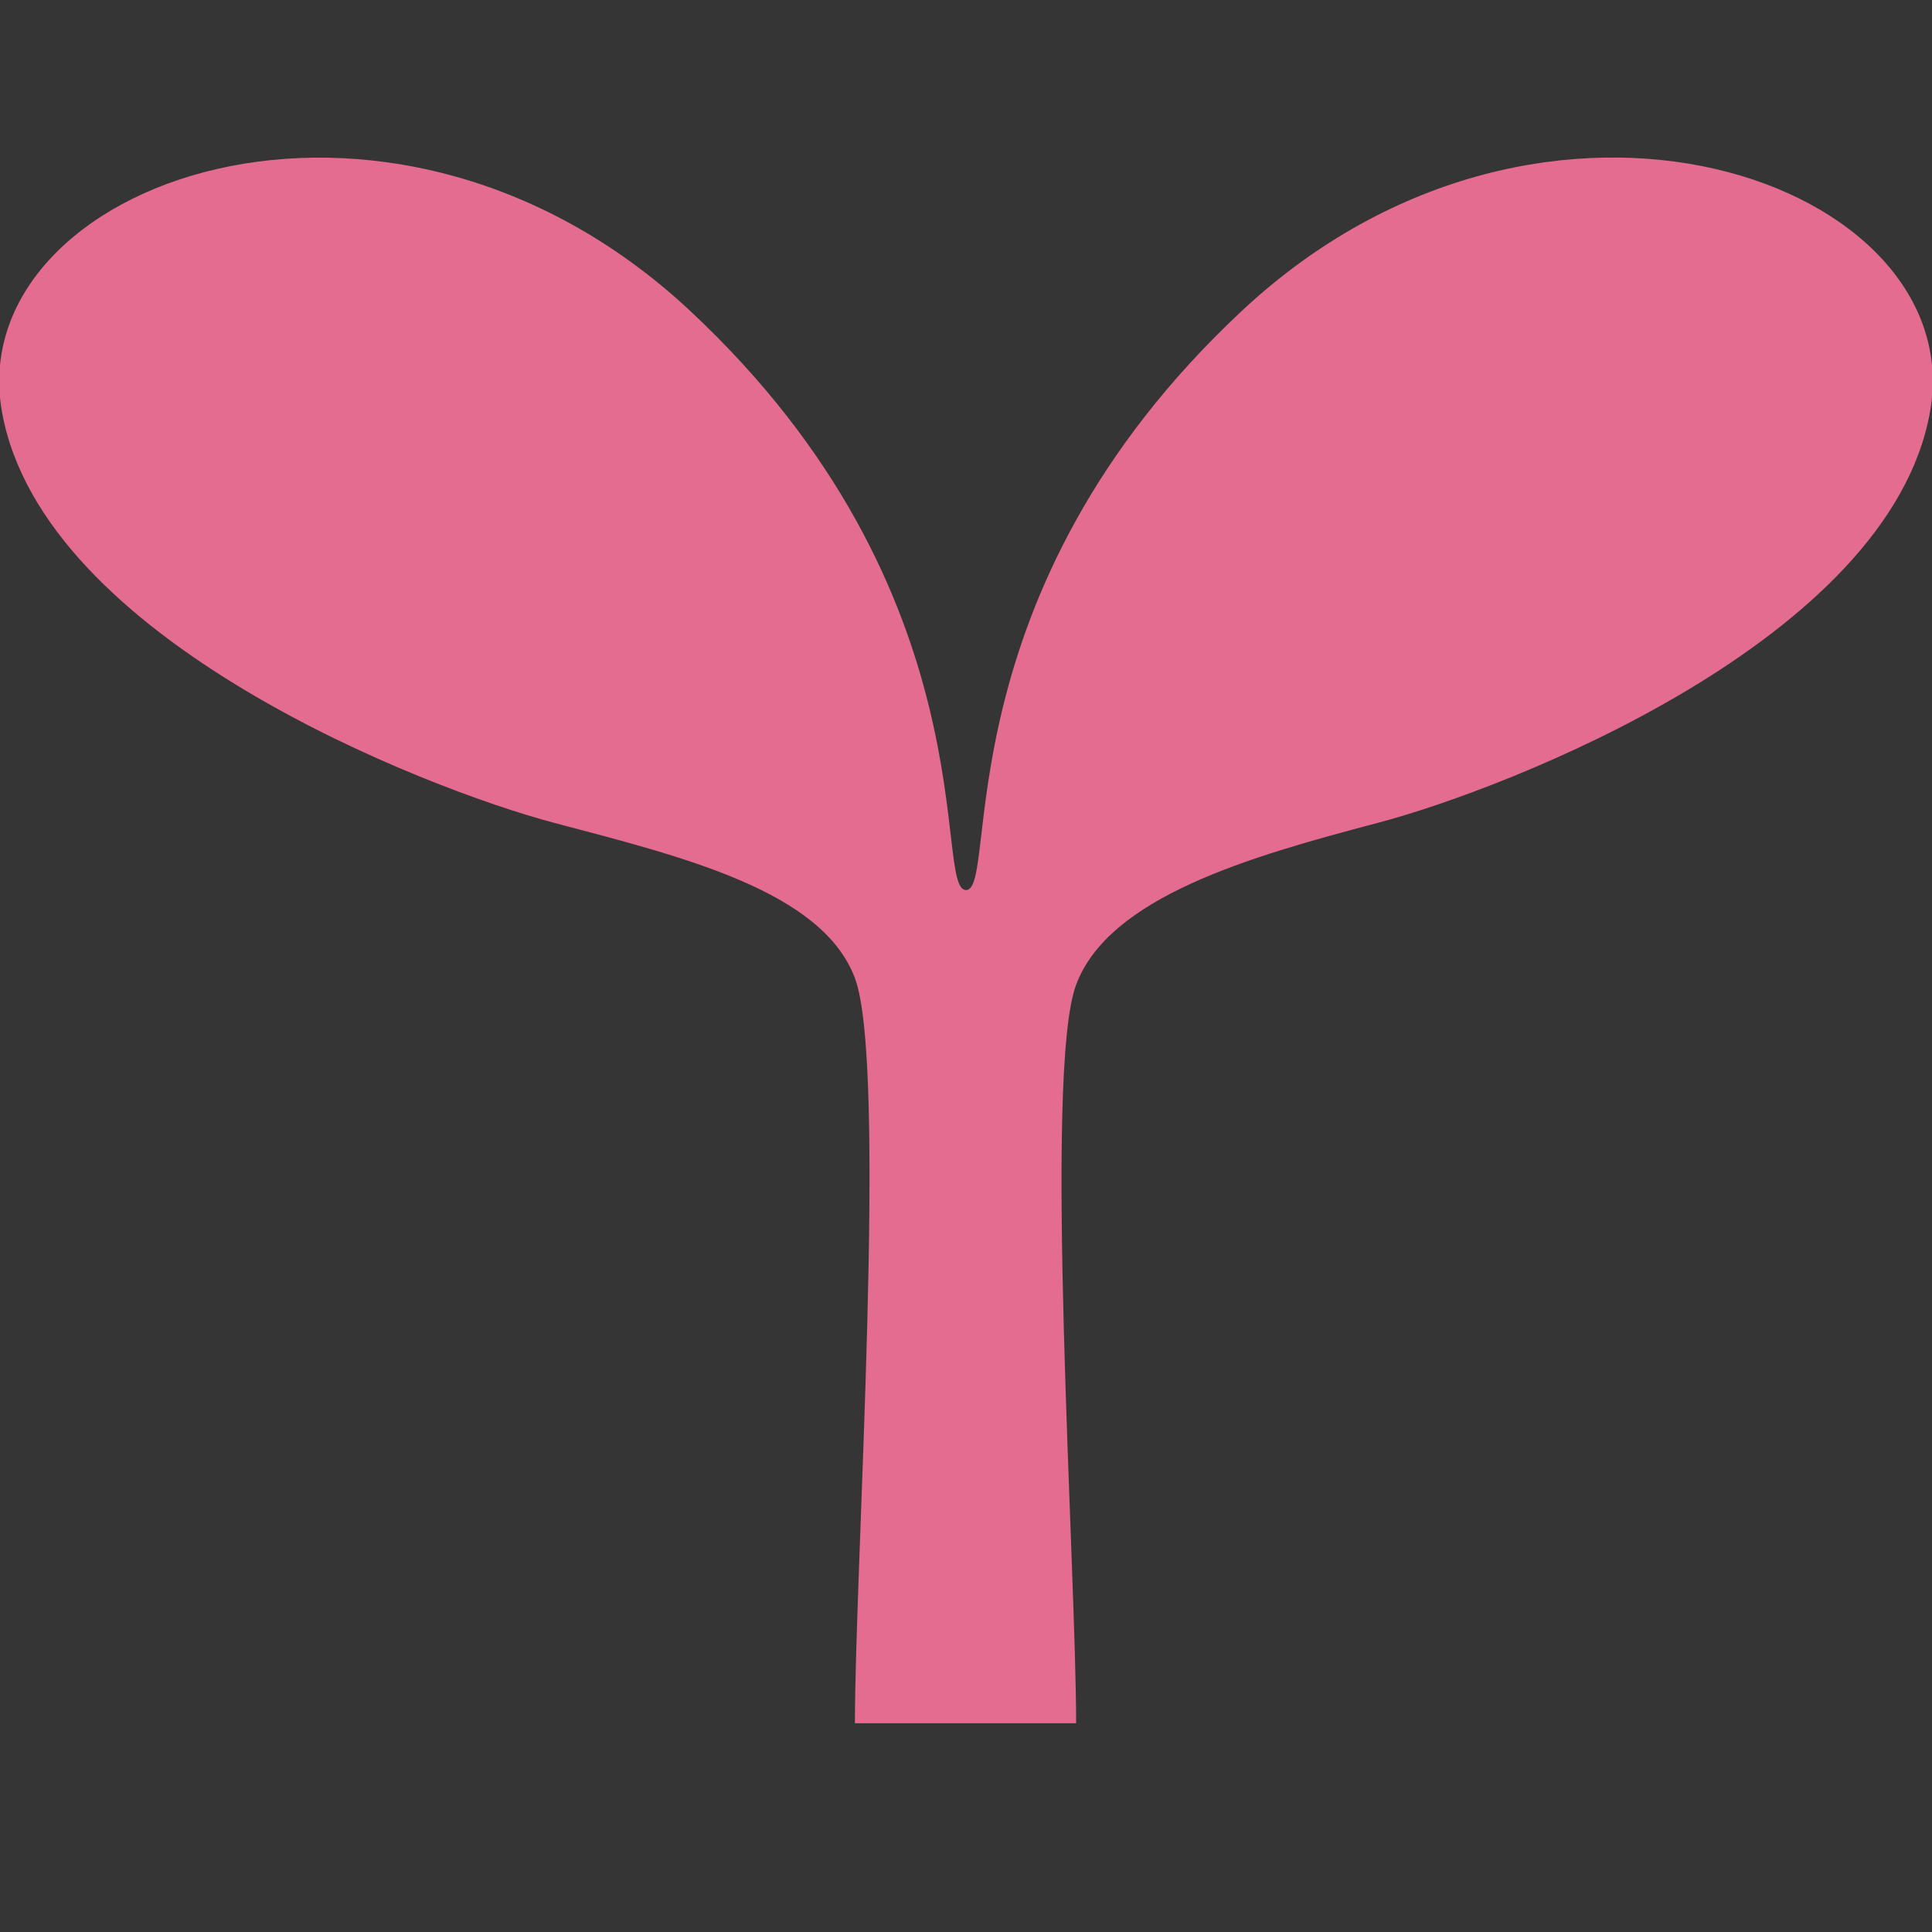
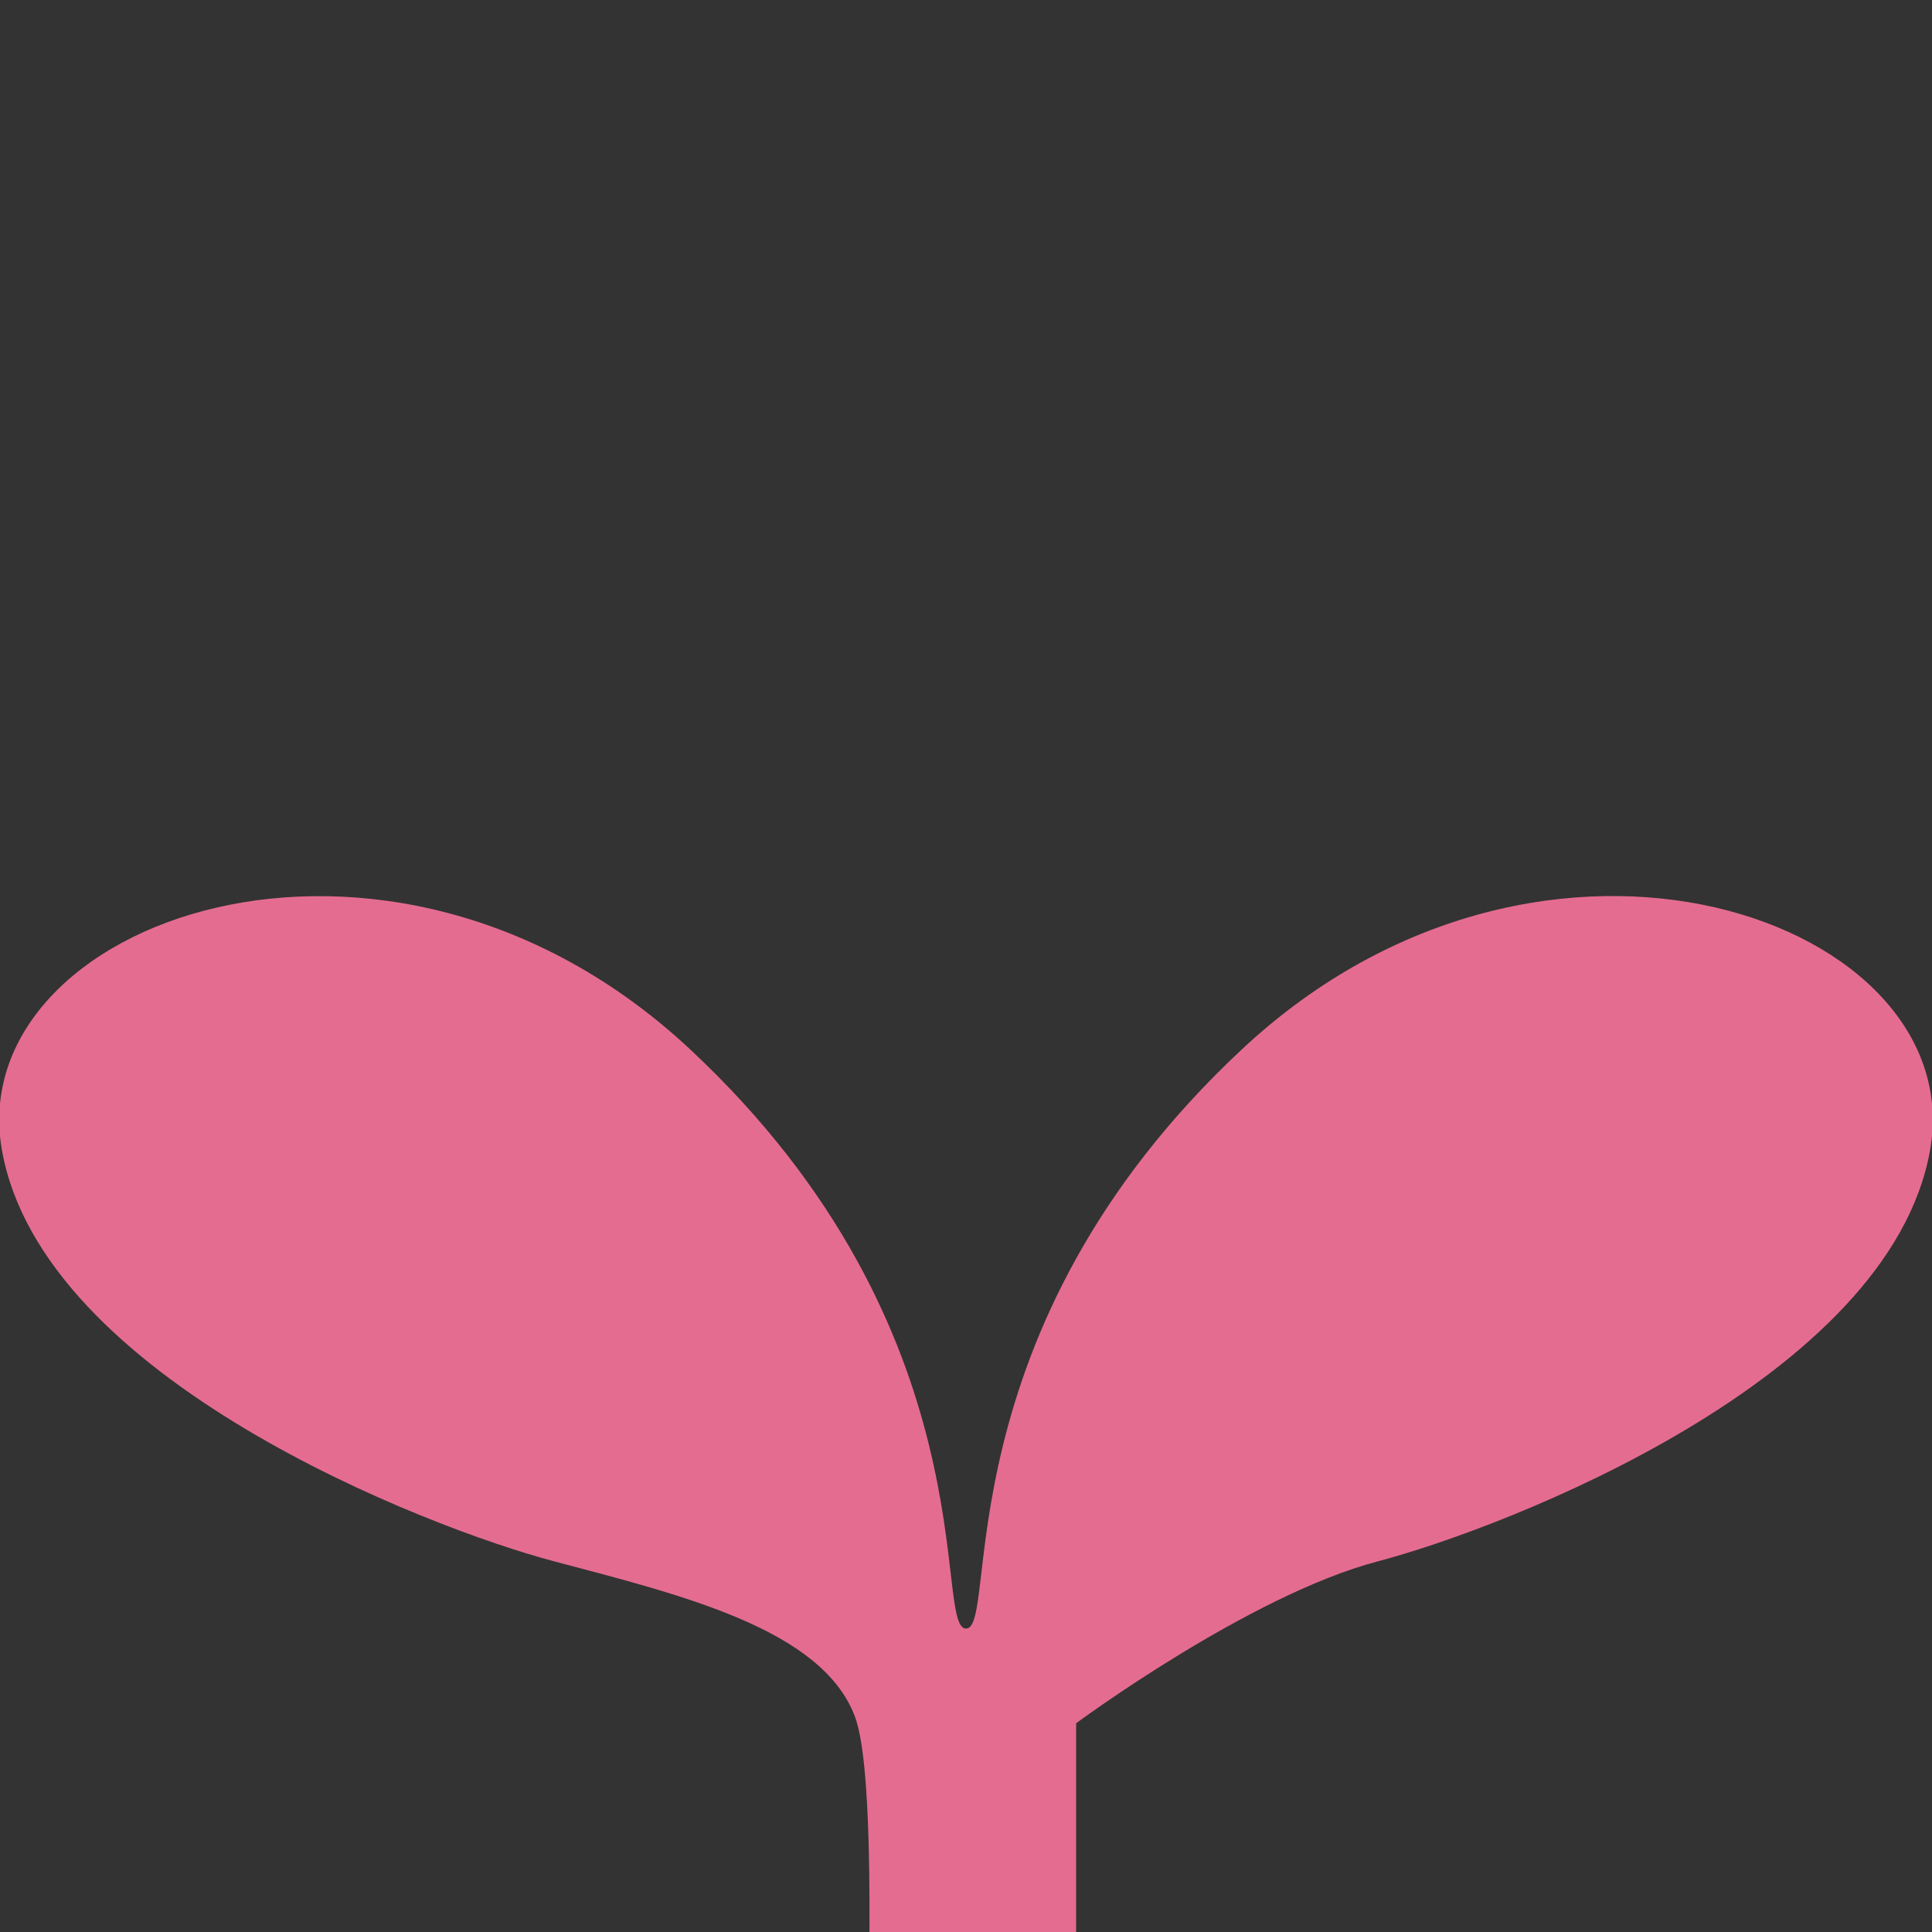
<svg xmlns="http://www.w3.org/2000/svg" id="icn_nav06.svg" width="20" height="20" viewBox="0 0 20 20">
  <rect x="0" y="0" width="20" height="20" fill="#333333" stroke="none" />
  <defs>
    <style>
      .cls-1 {
        fill: #fff;
        opacity: 0.01;
      }

      .cls-2 {
        fill: #e56c91;
        fill-rule: evenodd;
      }
    </style>
  </defs>
-   <rect id="長方形_938" data-name="長方形 938" class="cls-1" width="20" height="20" />
-   <path id="シェイプ_972" data-name="シェイプ 972" class="cls-2" d="M1697.14,861.839c0-1.607-.34-6.737,0-7.645s1.79-1.325,3.12-1.675,5.3-1.885,5.72-4.258-3.98-3.978-7.12-1.047-2.51,6-2.86,6,0.28-3.071-2.86-6-7.54-1.325-7.12,1.047,4.4,3.909,5.72,4.258,2.77,0.7,3.11,1.606,0,6.107,0,7.714h2.29Z" transform="translate(-1686 -844)" />
+   <path id="シェイプ_972" data-name="シェイプ 972" class="cls-2" d="M1697.14,861.839s1.79-1.325,3.12-1.675,5.3-1.885,5.72-4.258-3.98-3.978-7.12-1.047-2.51,6-2.86,6,0.28-3.071-2.86-6-7.54-1.325-7.12,1.047,4.4,3.909,5.72,4.258,2.77,0.7,3.11,1.606,0,6.107,0,7.714h2.29Z" transform="translate(-1686 -844)" />
</svg>